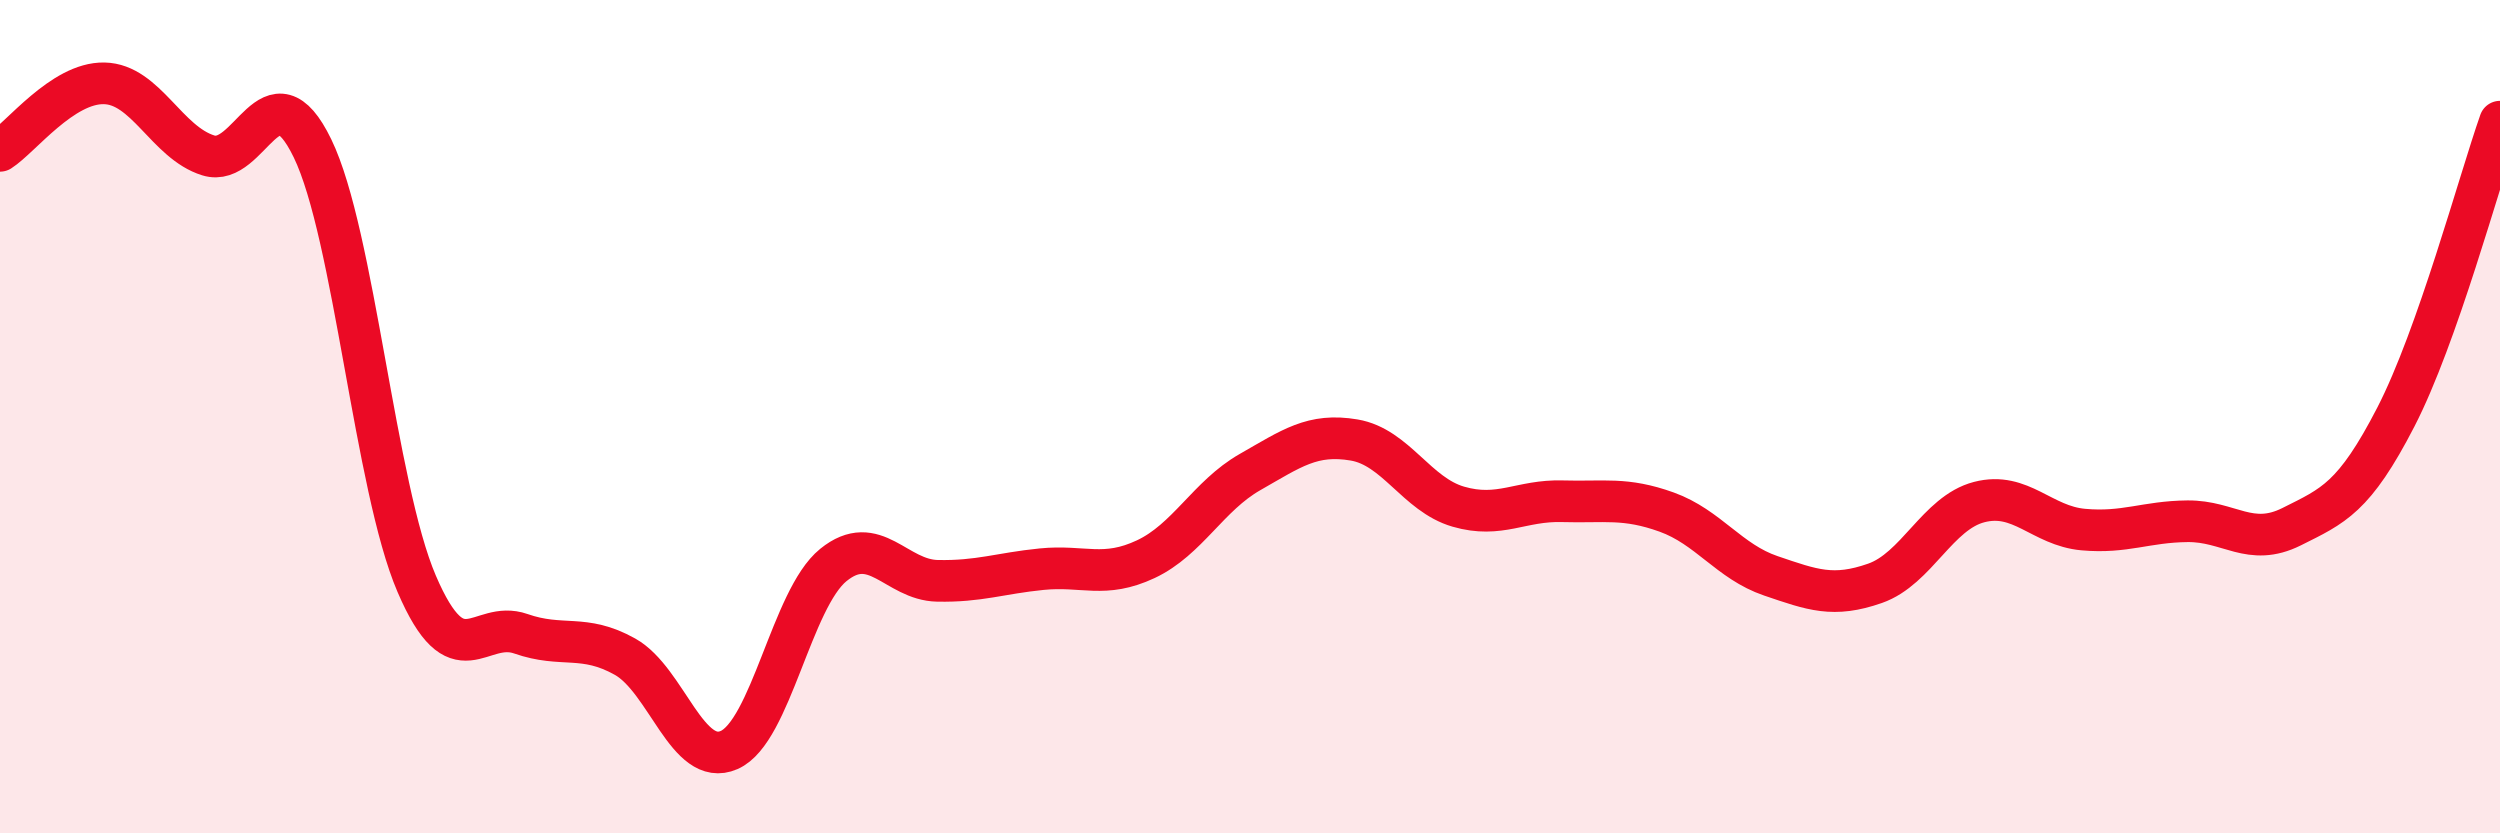
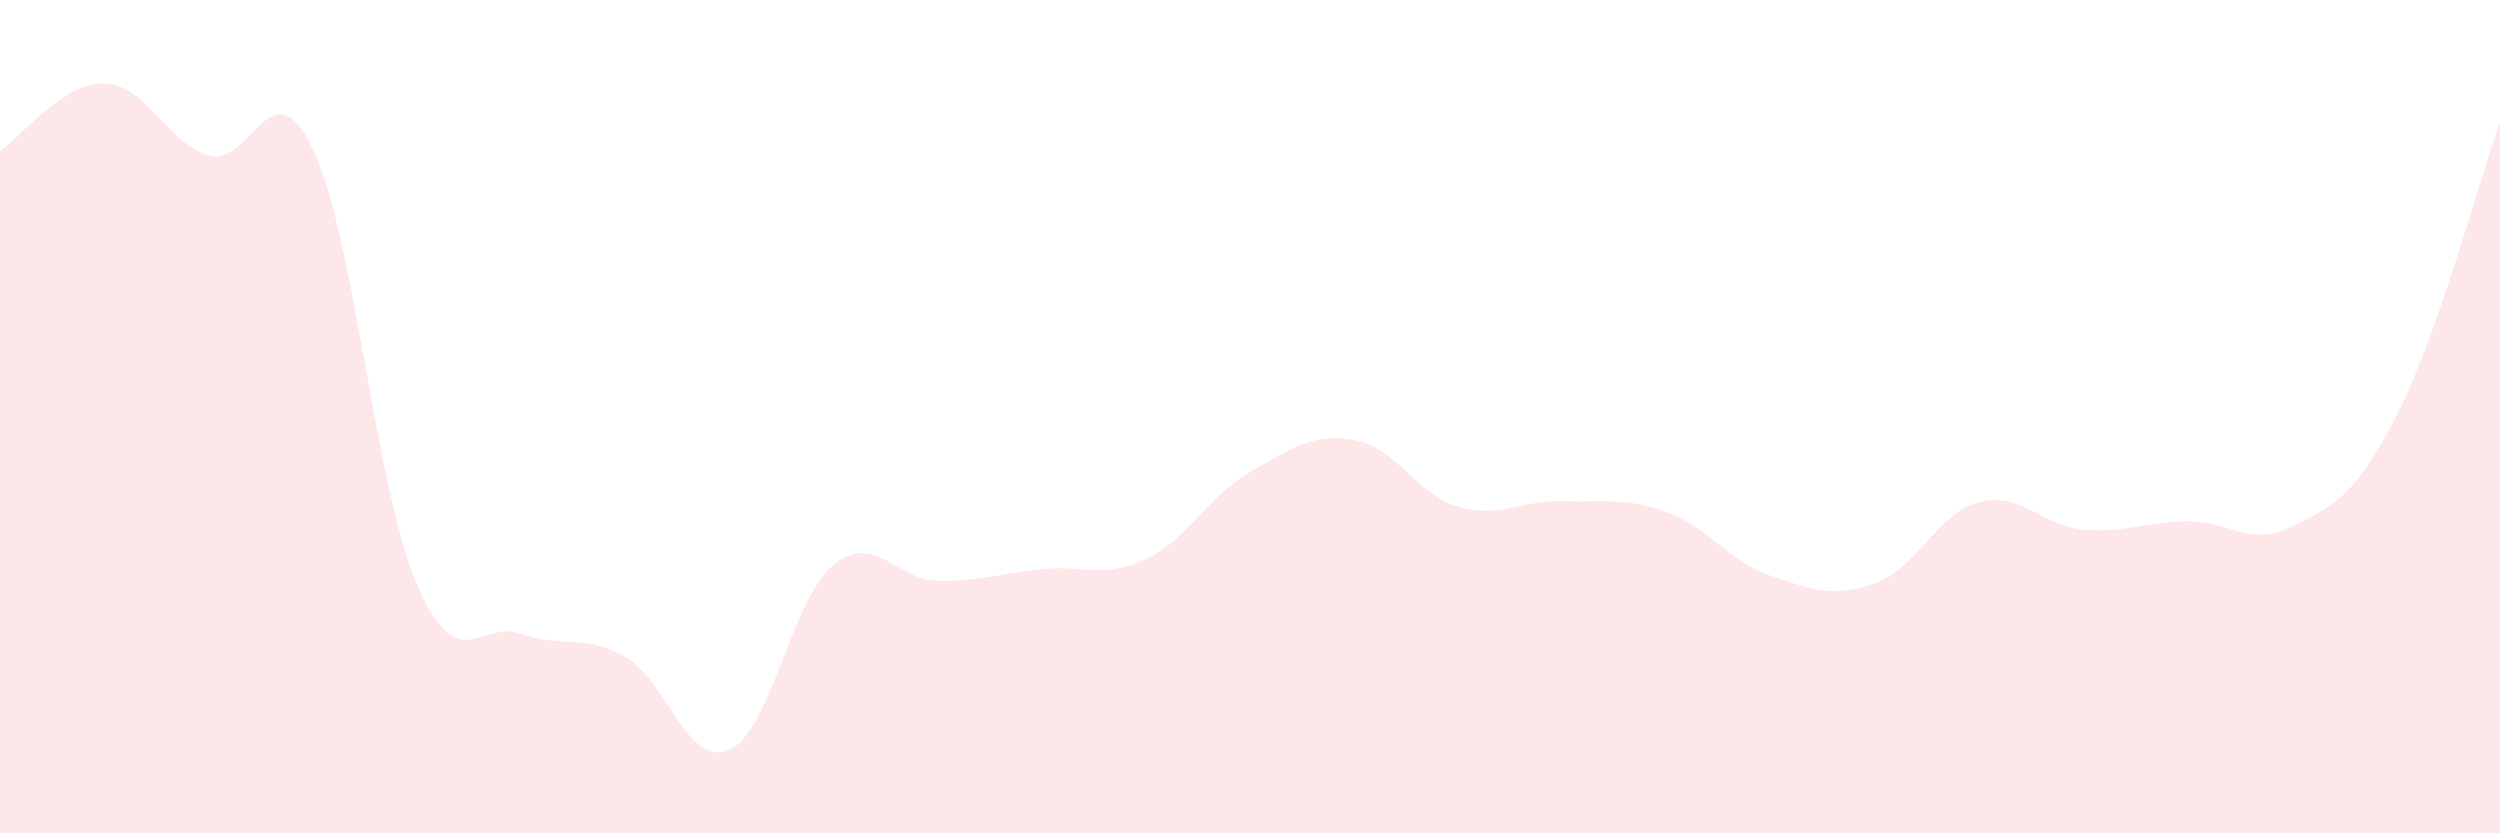
<svg xmlns="http://www.w3.org/2000/svg" width="60" height="20" viewBox="0 0 60 20">
  <path d="M 0,3.62 C 0.5,3.3 1.5,1.98 2.5,2 C 3.5,2.02 4,3.42 5,3.73 C 6,4.04 6.5,1.5 7.5,3.56 C 8.5,5.62 9,11.68 10,14.01 C 11,16.34 11.5,14.86 12.5,15.21 C 13.5,15.56 14,15.2 15,15.76 C 16,16.32 16.5,18.44 17.5,18 C 18.5,17.56 19,14.37 20,13.56 C 21,12.75 21.5,13.92 22.5,13.94 C 23.5,13.96 24,13.76 25,13.66 C 26,13.56 26.5,13.89 27.5,13.42 C 28.5,12.95 29,11.9 30,11.33 C 31,10.76 31.5,10.39 32.5,10.56 C 33.5,10.73 34,11.87 35,12.16 C 36,12.45 36.5,12 37.5,12.03 C 38.5,12.06 39,11.93 40,12.29 C 41,12.65 41.5,13.48 42.5,13.82 C 43.5,14.16 44,14.35 45,14 C 46,13.65 46.5,12.31 47.5,12.05 C 48.5,11.79 49,12.62 50,12.71 C 51,12.8 51.5,12.52 52.5,12.51 C 53.5,12.5 54,13.14 55,12.64 C 56,12.14 56.5,11.95 57.5,10.01 C 58.5,8.07 59.5,4.34 60,2.92L60 20L0 20Z" fill="#EB0A25" opacity="0.1" stroke-linecap="round" stroke-linejoin="round" />
-   <path d="M 0,3.62 C 0.5,3.3 1.5,1.98 2.5,2 C 3.5,2.02 4,3.42 5,3.73 C 6,4.04 6.5,1.5 7.5,3.56 C 8.5,5.62 9,11.68 10,14.01 C 11,16.34 11.5,14.86 12.5,15.21 C 13.5,15.56 14,15.2 15,15.76 C 16,16.32 16.5,18.44 17.5,18 C 18.5,17.56 19,14.37 20,13.56 C 21,12.75 21.5,13.92 22.5,13.94 C 23.5,13.96 24,13.76 25,13.66 C 26,13.56 26.5,13.89 27.5,13.42 C 28.5,12.95 29,11.9 30,11.33 C 31,10.76 31.5,10.39 32.5,10.56 C 33.5,10.73 34,11.87 35,12.16 C 36,12.45 36.5,12 37.5,12.03 C 38.5,12.06 39,11.93 40,12.29 C 41,12.65 41.5,13.48 42.5,13.82 C 43.5,14.16 44,14.35 45,14 C 46,13.65 46.5,12.31 47.5,12.05 C 48.5,11.79 49,12.62 50,12.71 C 51,12.8 51.5,12.52 52.5,12.51 C 53.5,12.5 54,13.14 55,12.64 C 56,12.14 56.5,11.95 57.5,10.01 C 58.5,8.07 59.5,4.34 60,2.92" stroke="#EB0A25" stroke-width="1" fill="none" stroke-linecap="round" stroke-linejoin="round" />
</svg>